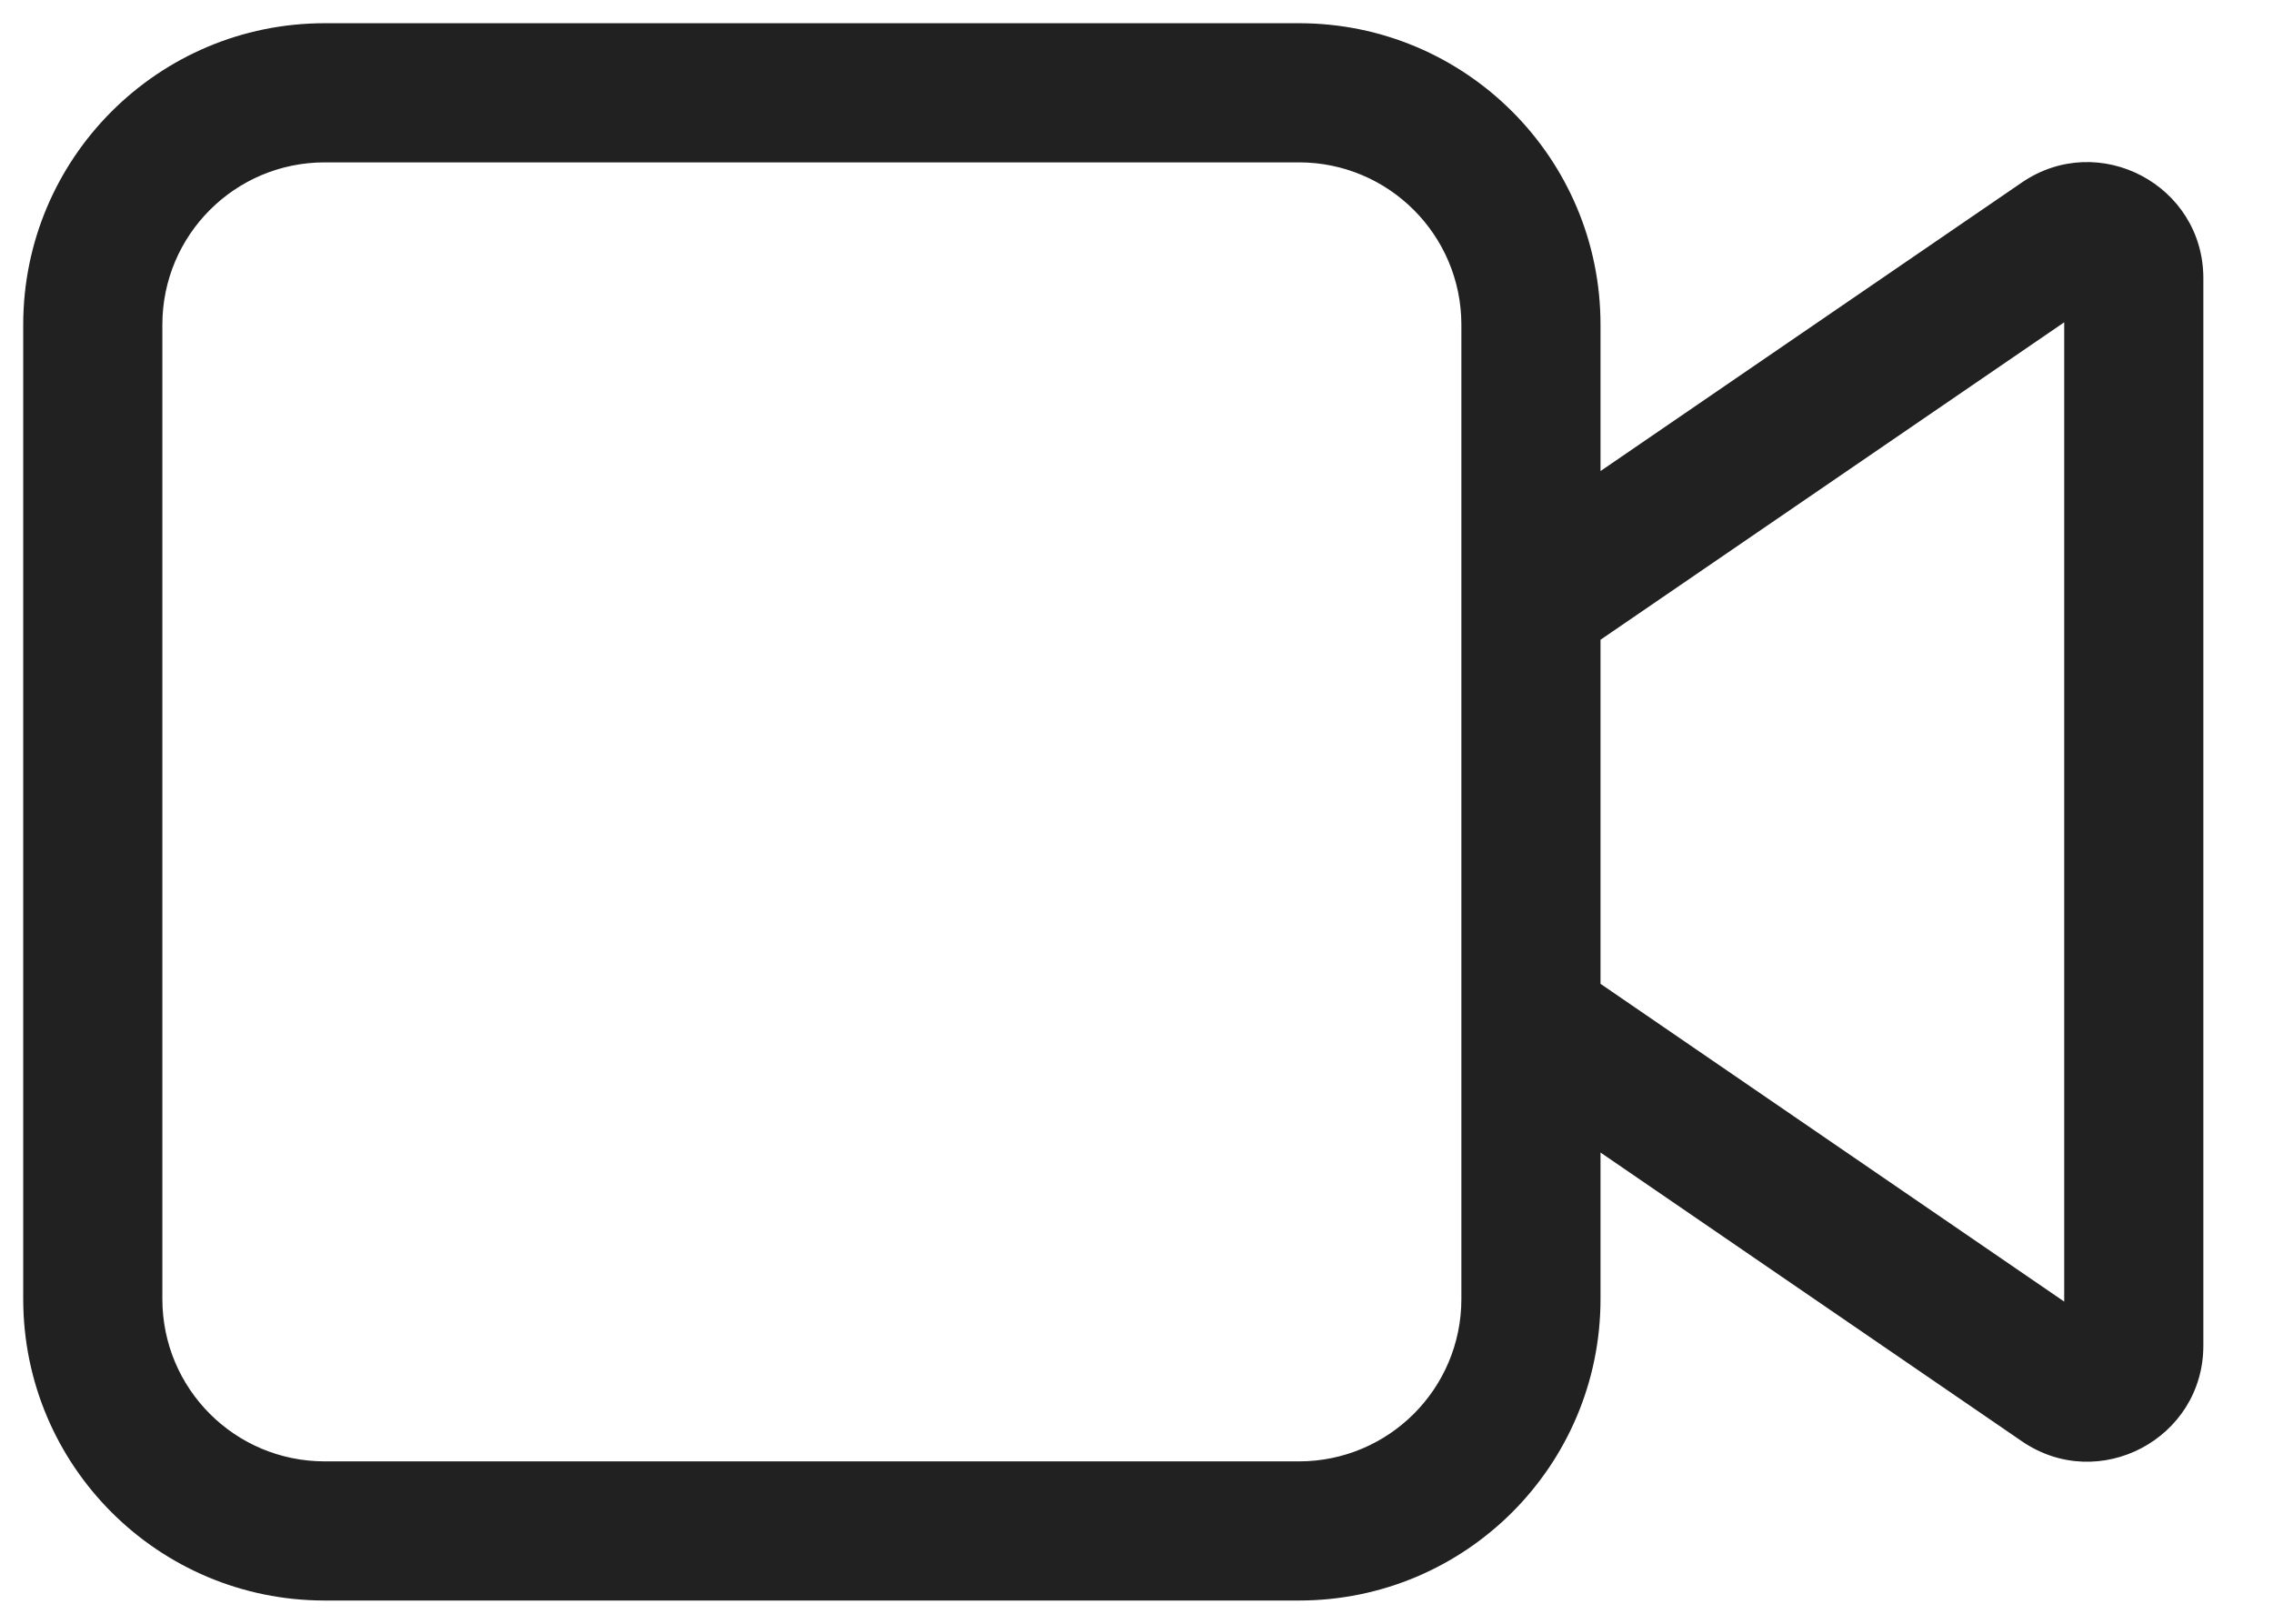
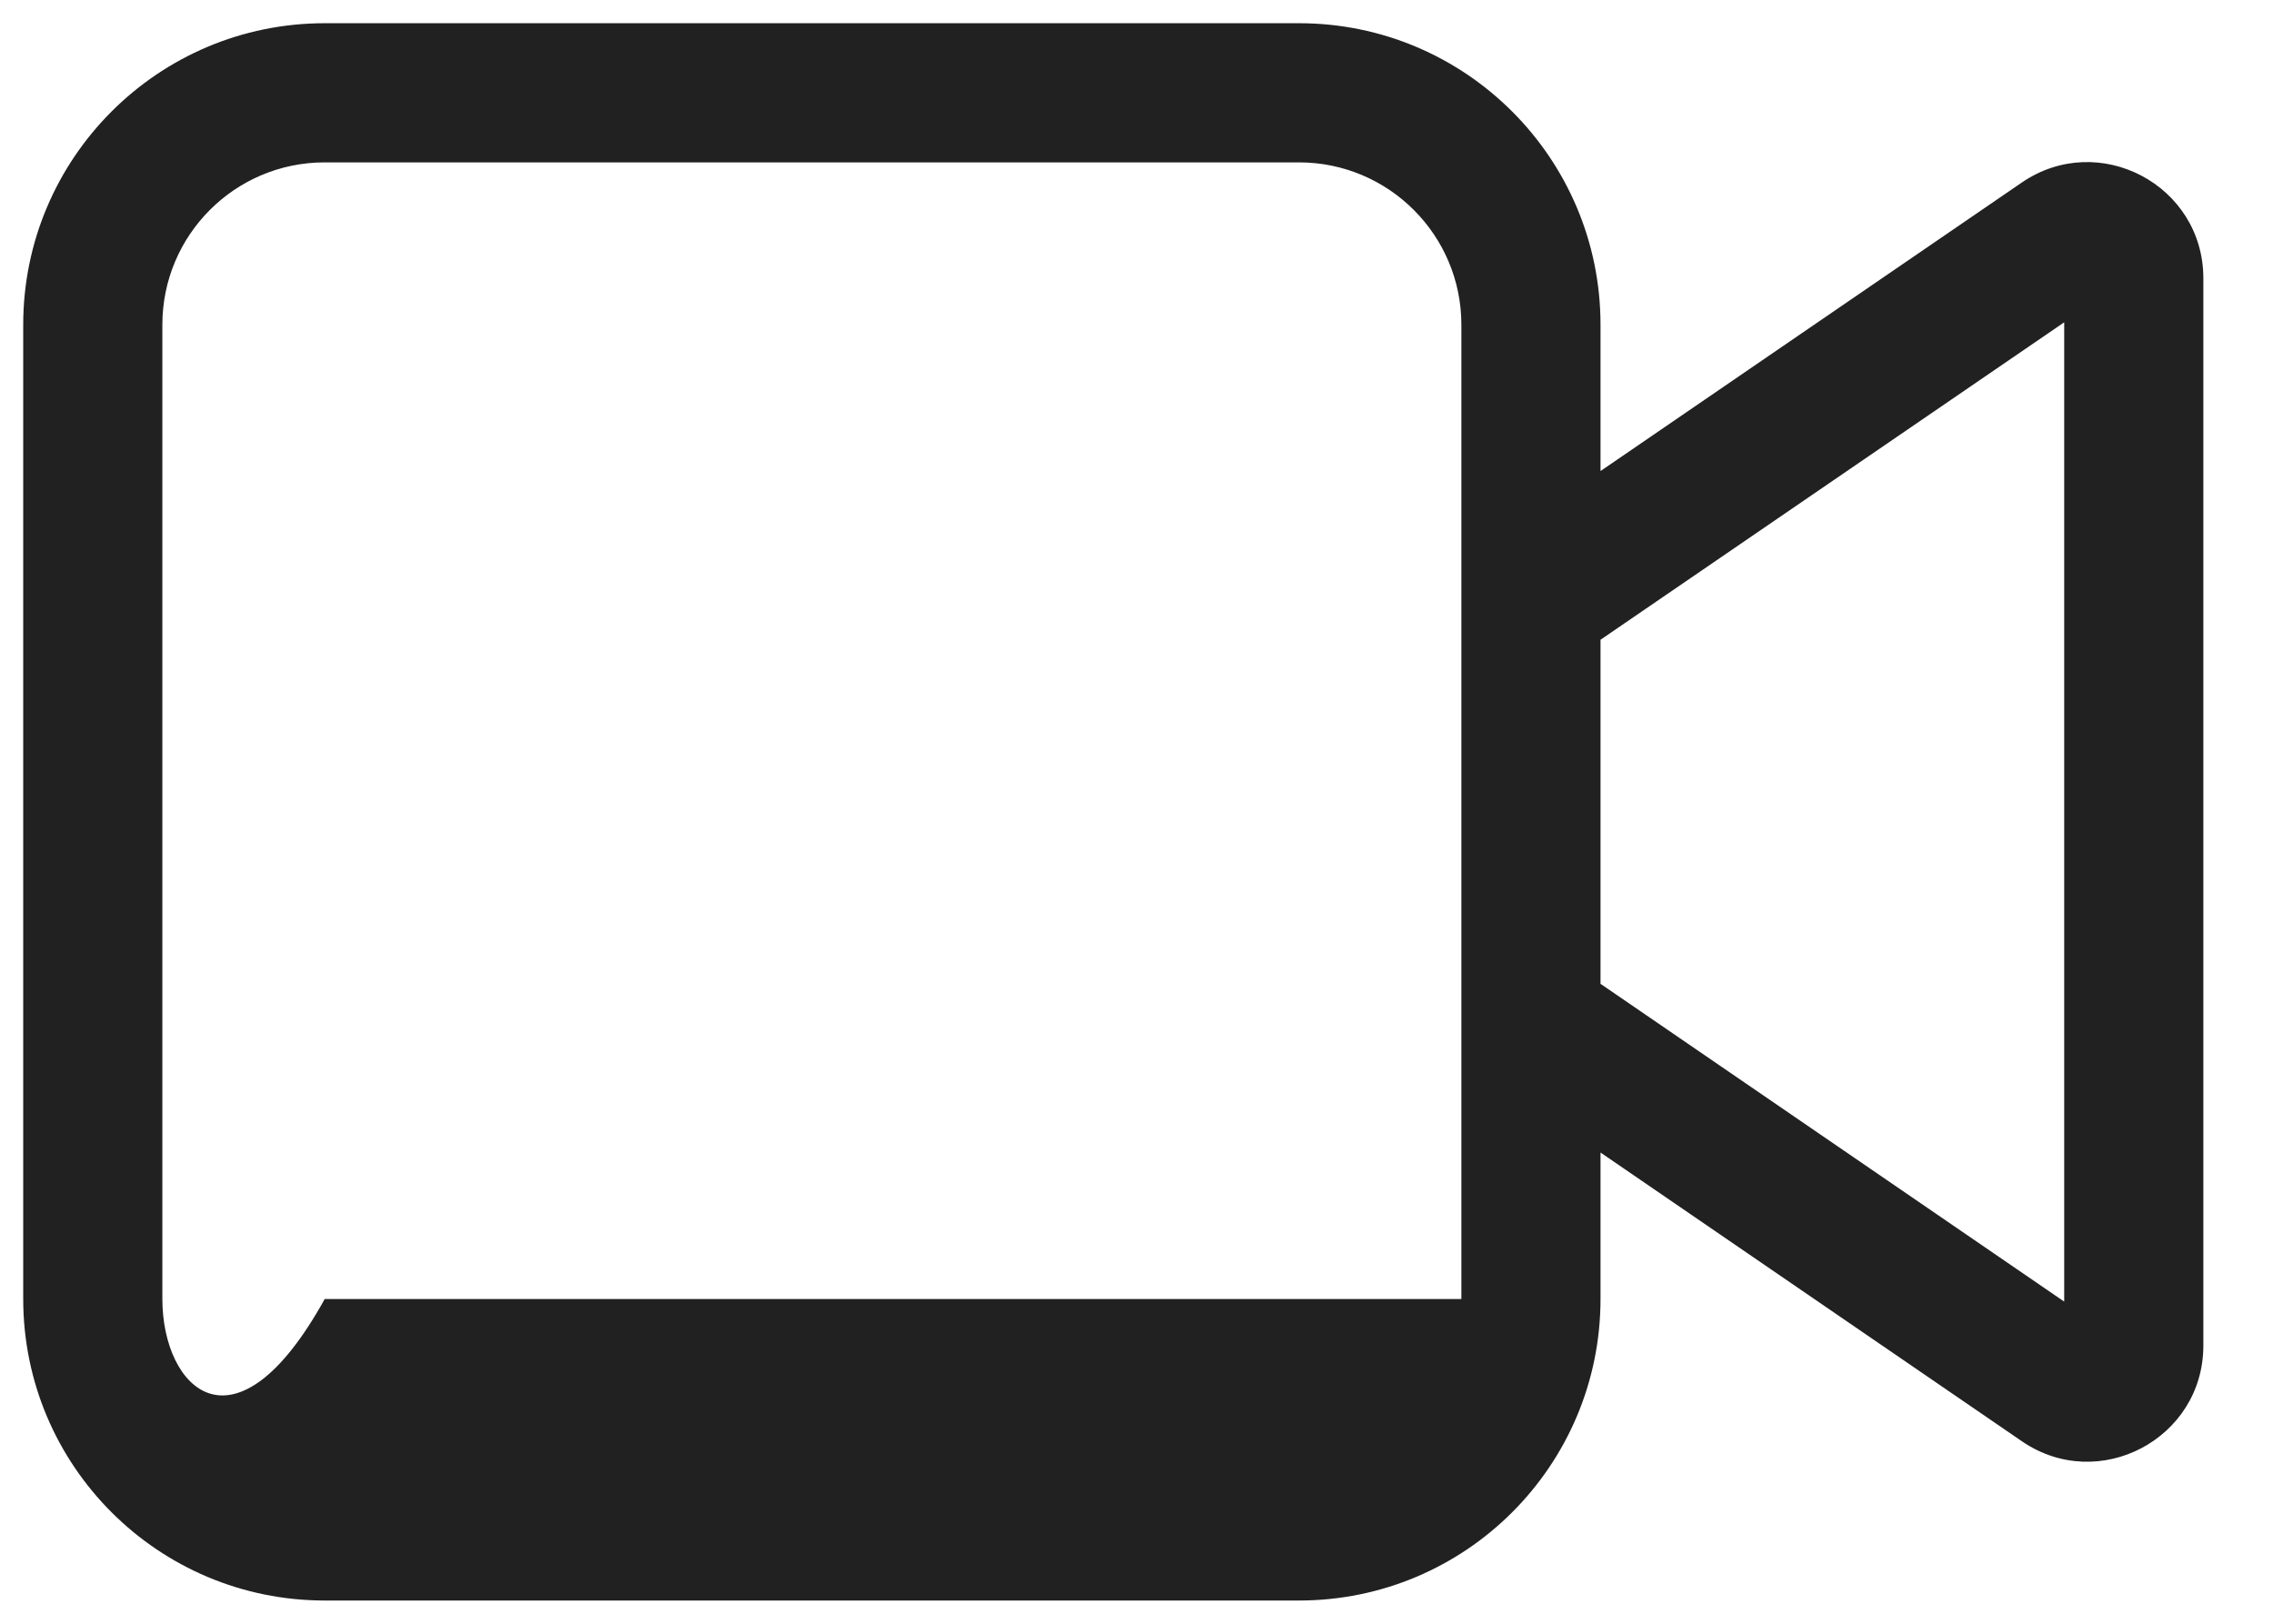
<svg xmlns="http://www.w3.org/2000/svg" width="14" height="10" viewBox="0 0 14 10" fill="none">
-   <path d="M2 0.143C0.974 0.143 0.143 0.975 0.143 2V8C0.143 9.026 0.974 9.857 2 9.857H8.001C9.027 9.857 9.858 9.026 9.858 8V7.098L12.453 8.876C12.927 9.201 13.571 8.861 13.571 8.287V1.714C13.571 1.139 12.927 0.8 12.453 1.124L9.858 2.901V2C9.858 0.975 9.027 0.143 8.001 0.143H2ZM9.858 6.059V3.94L12.714 1.985V8.016L9.858 6.059ZM9.001 2V8C9.001 8.553 8.553 9 8.001 9H2C1.447 9 1 8.553 1 8V2C1 1.448 1.447 1 2 1H8.001C8.553 1 9.001 1.448 9.001 2Z" fill="#212121" />
+   <path d="M2 0.143C0.974 0.143 0.143 0.975 0.143 2V8C0.143 9.026 0.974 9.857 2 9.857H8.001C9.027 9.857 9.858 9.026 9.858 8V7.098L12.453 8.876C12.927 9.201 13.571 8.861 13.571 8.287V1.714C13.571 1.139 12.927 0.8 12.453 1.124L9.858 2.901V2C9.858 0.975 9.027 0.143 8.001 0.143H2ZM9.858 6.059V3.94L12.714 1.985V8.016L9.858 6.059ZM9.001 2V8H2C1.447 9 1 8.553 1 8V2C1 1.448 1.447 1 2 1H8.001C8.553 1 9.001 1.448 9.001 2Z" fill="#212121" />
</svg>